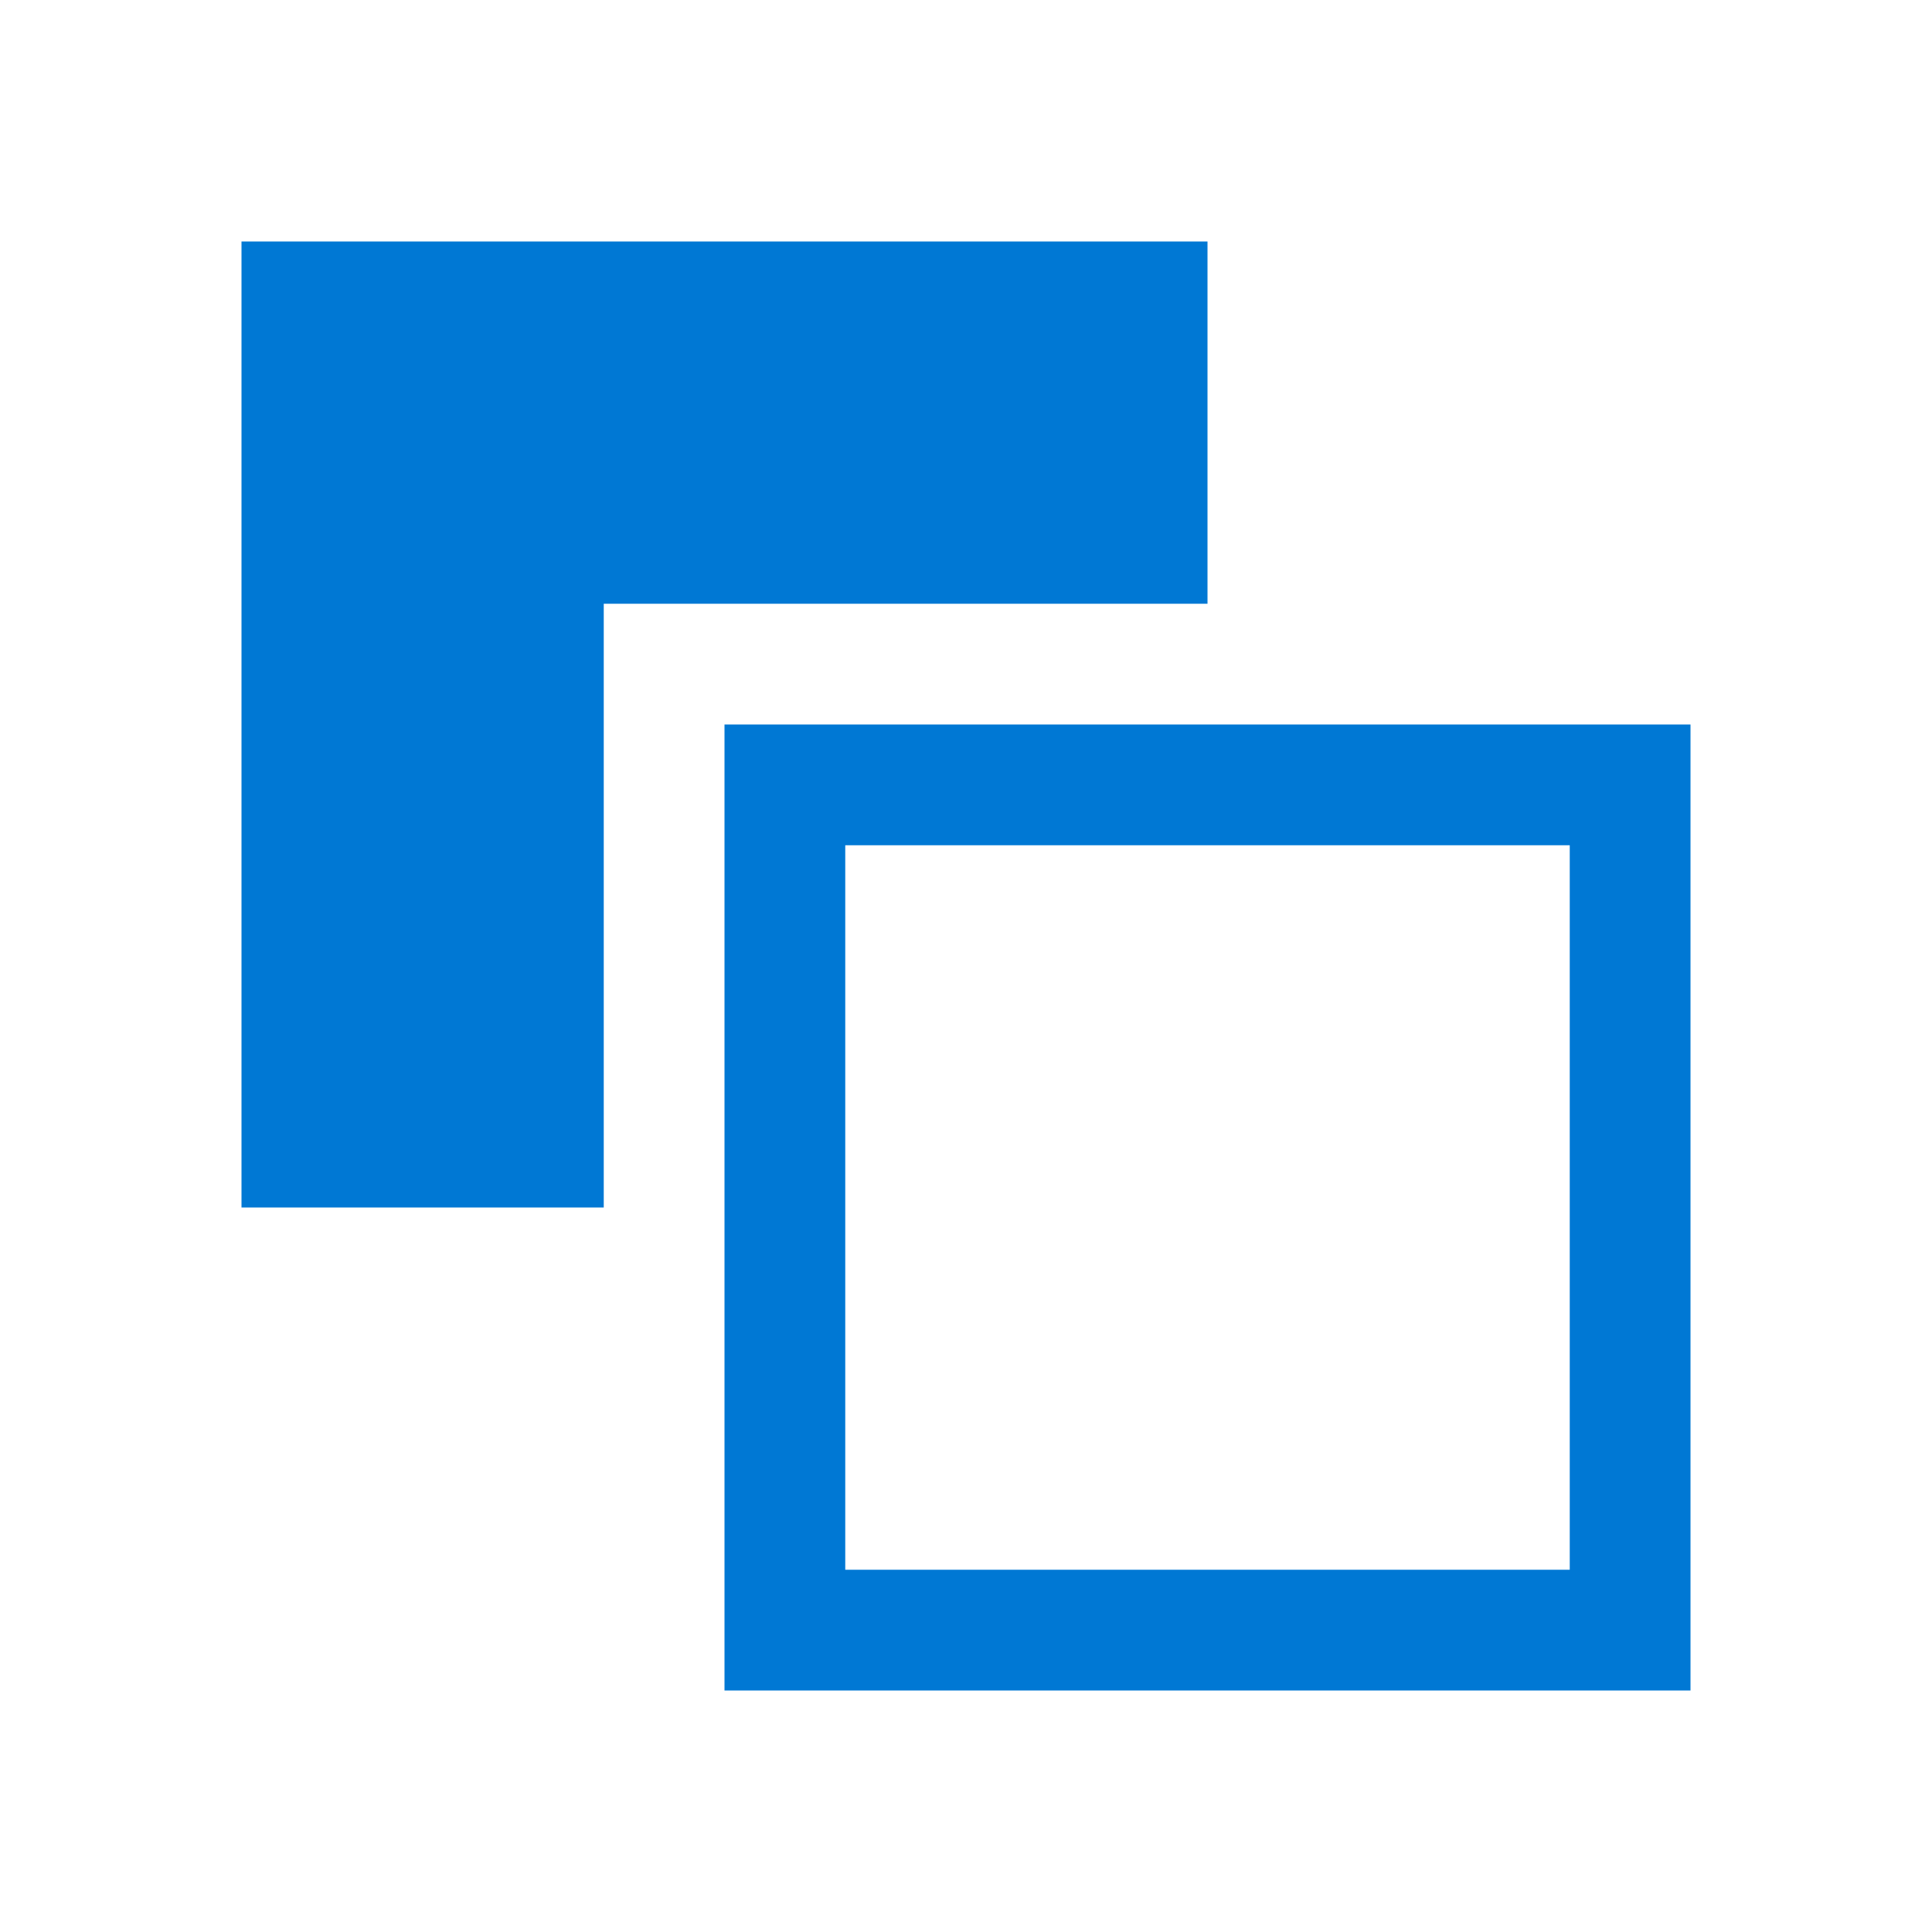
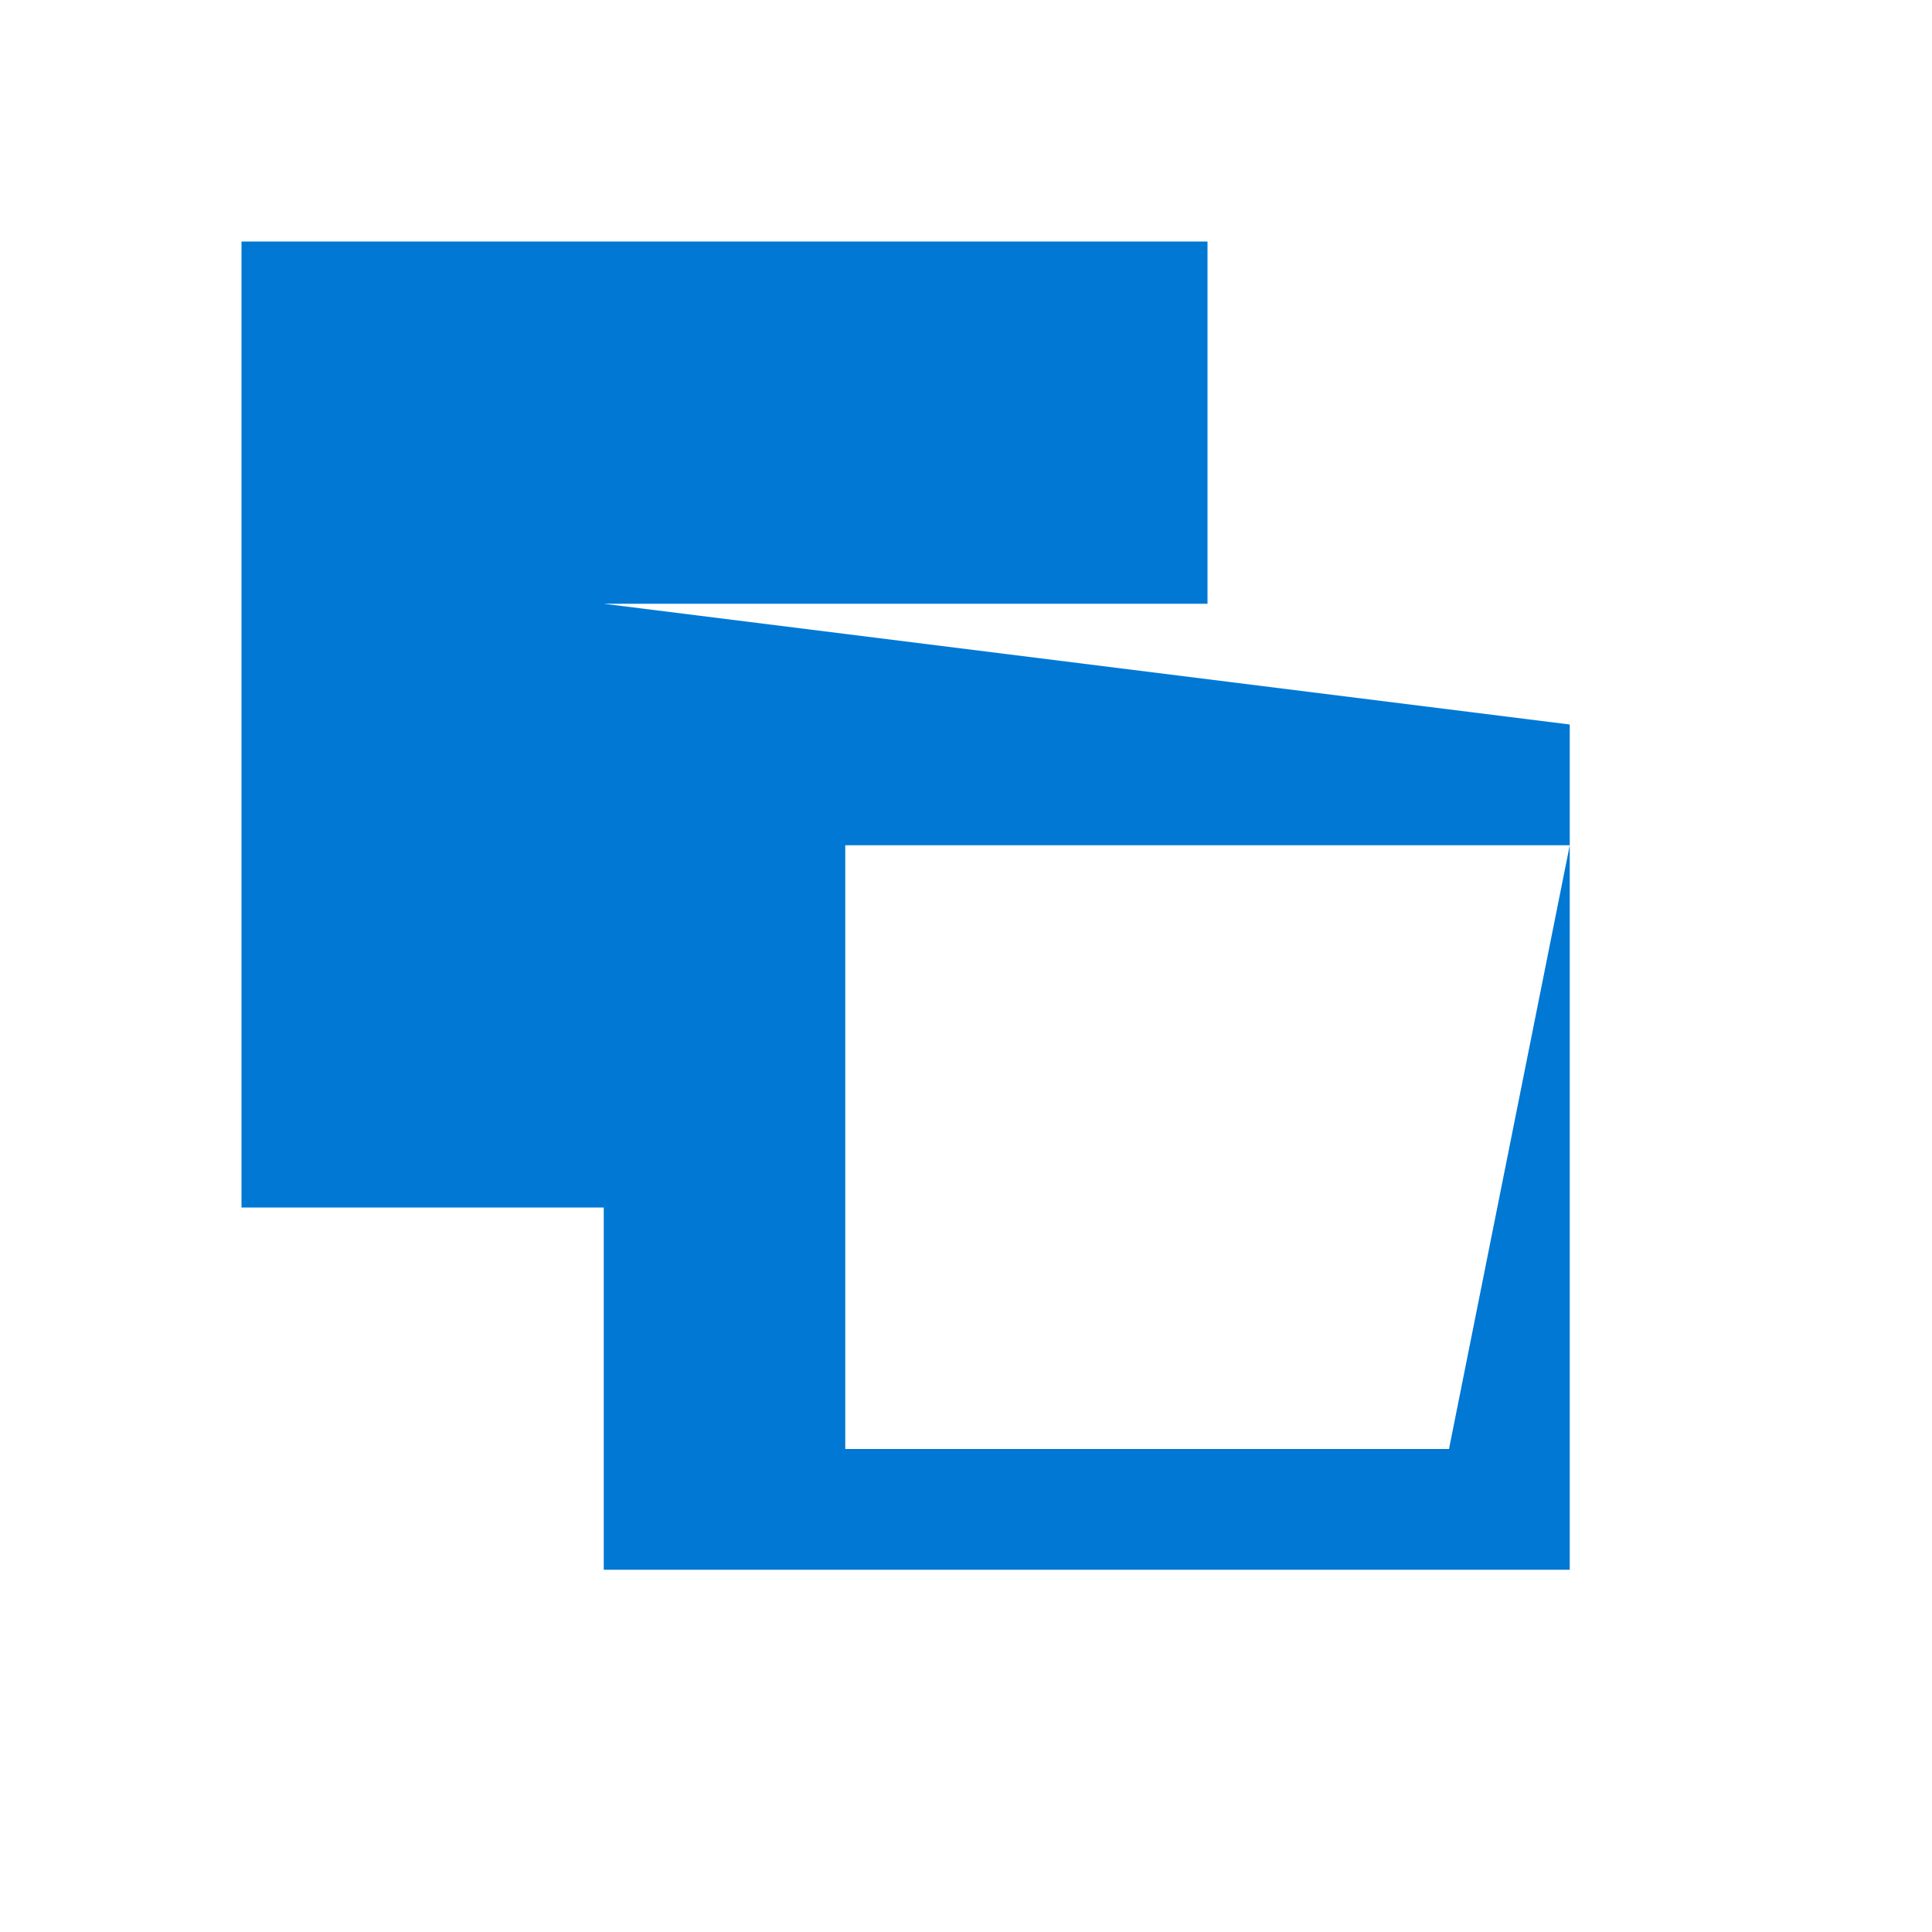
<svg xmlns="http://www.w3.org/2000/svg" fill="#0078d4" height="800px" width="800px" id="Layer_1" data-name="Layer 1" viewBox="0 0 16 16">
-   <path class="cls-1" d="M5,5h5V2H2v8H5ZM6,6v8h8V6Zm7,7H7V7h6Z" />
+   <path class="cls-1" d="M5,5h5V2H2v8H5Zv8h8V6Zm7,7H7V7h6Z" />
</svg>